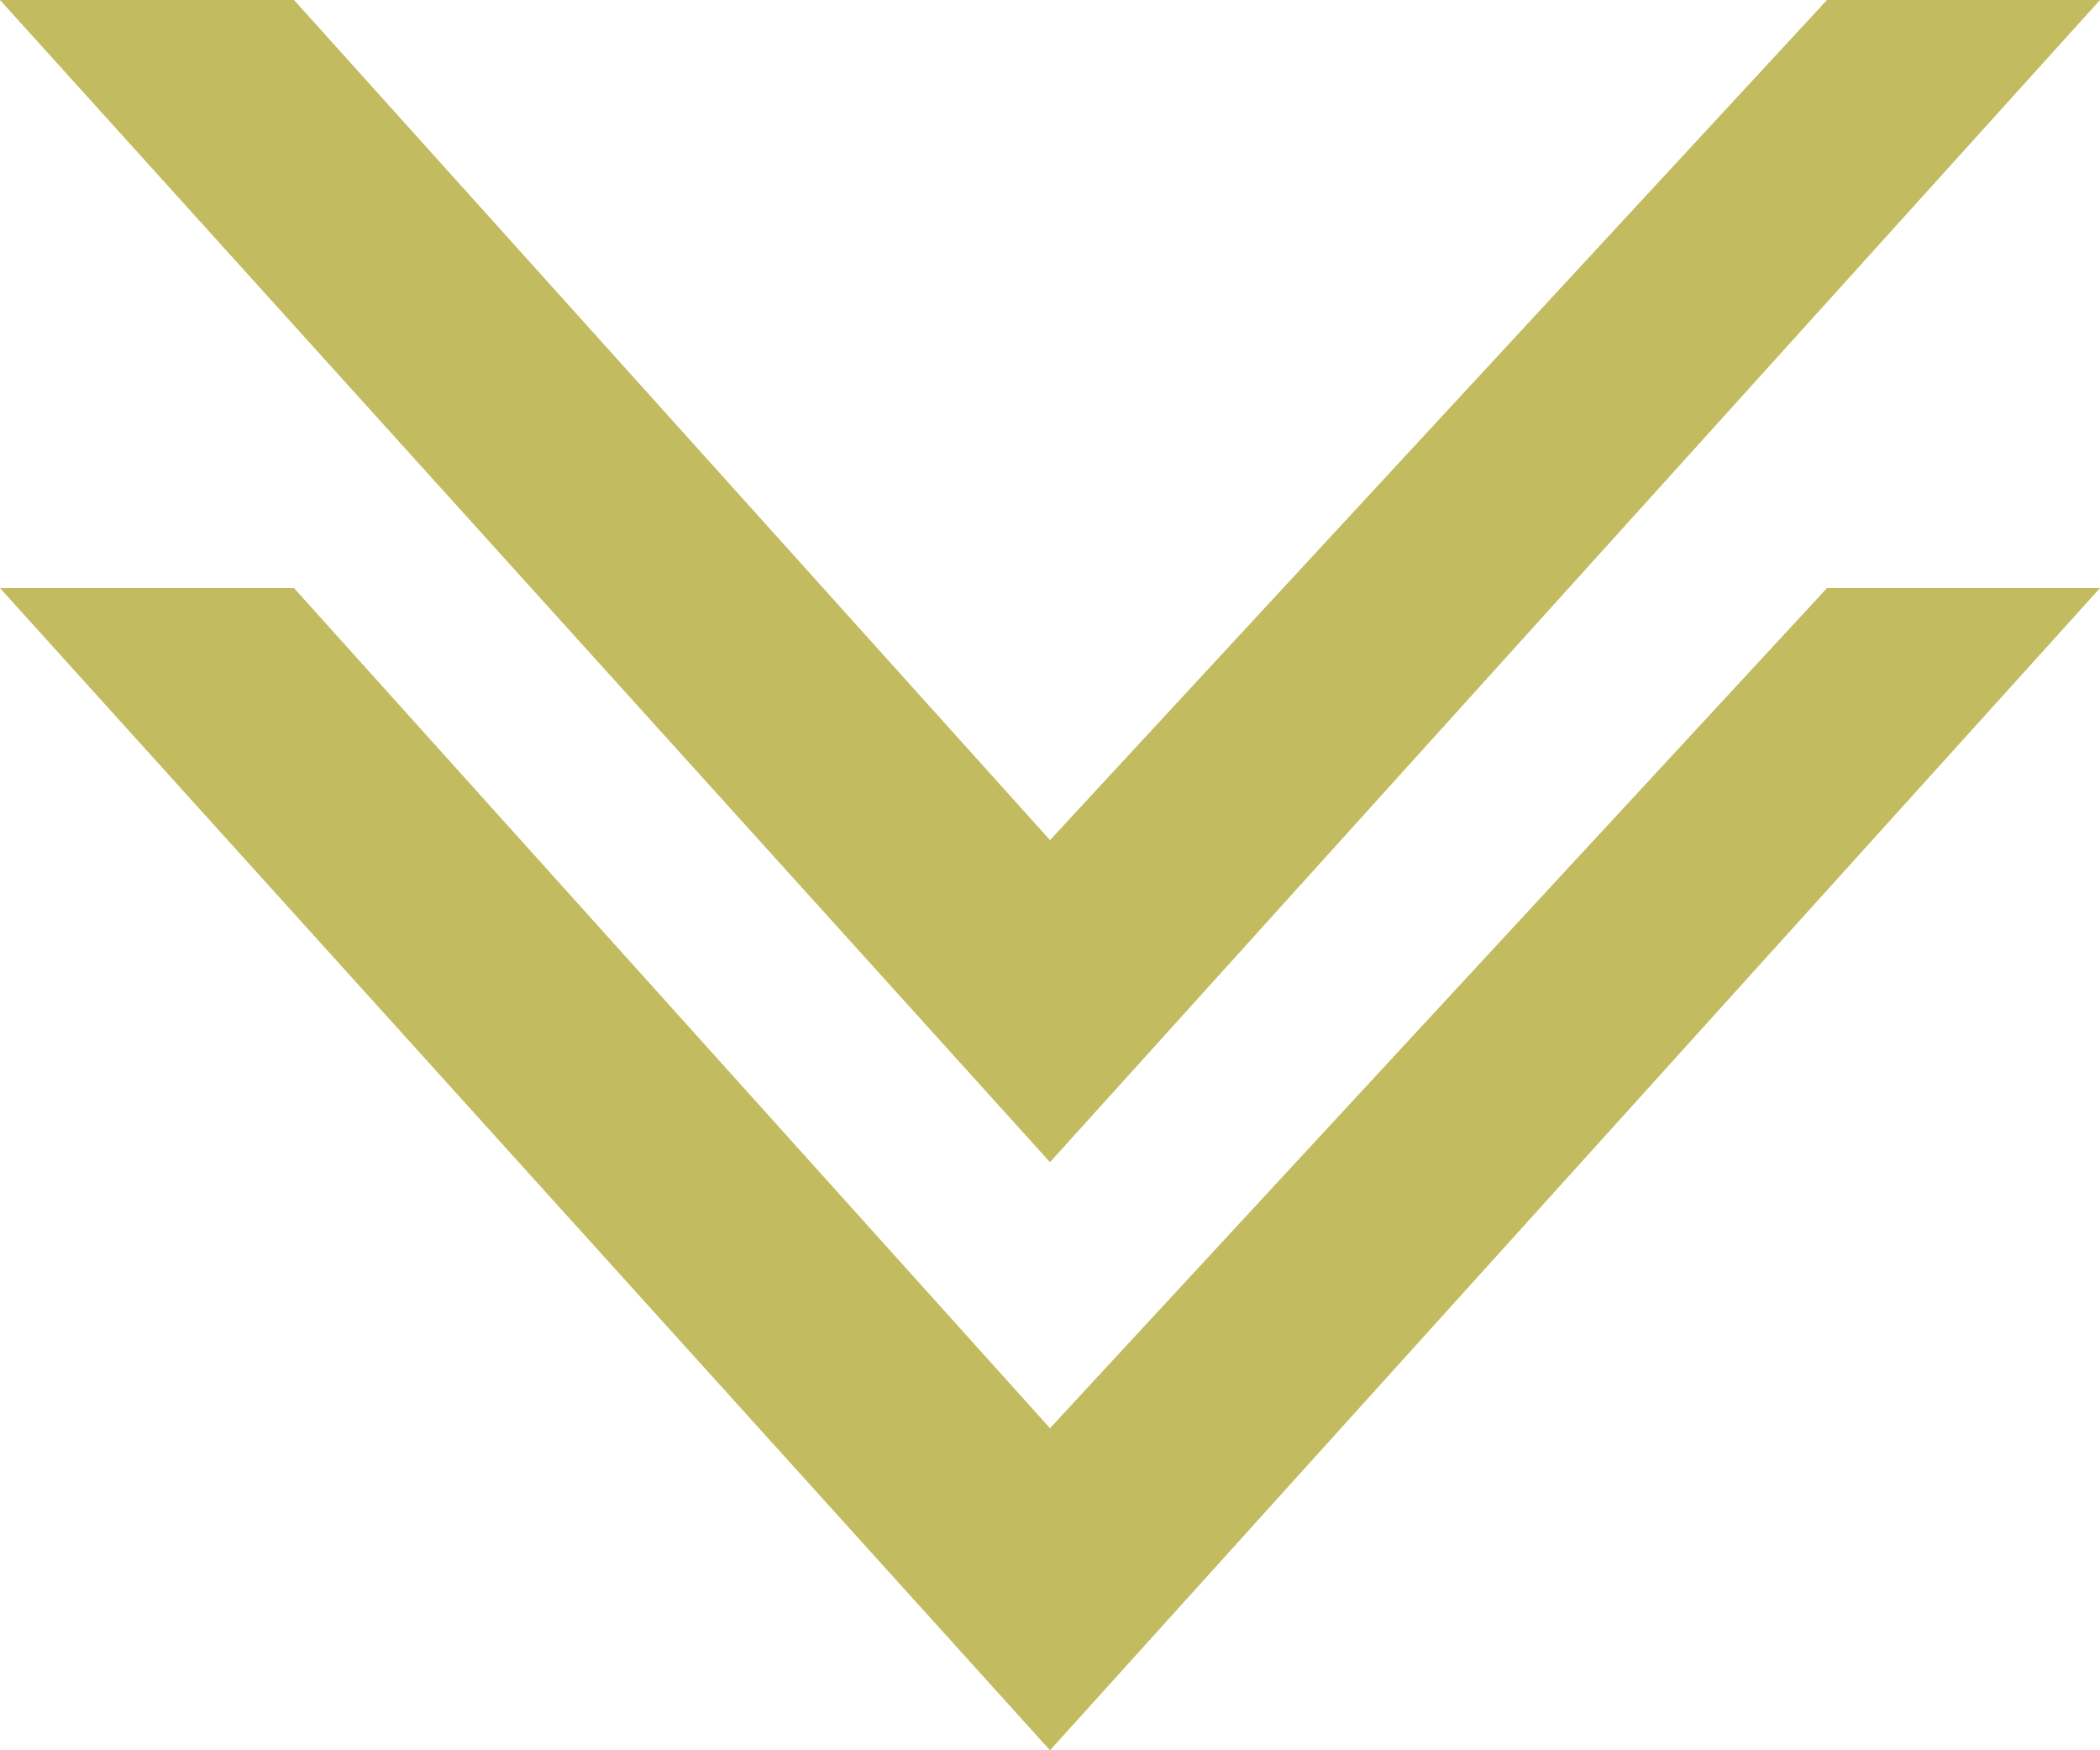
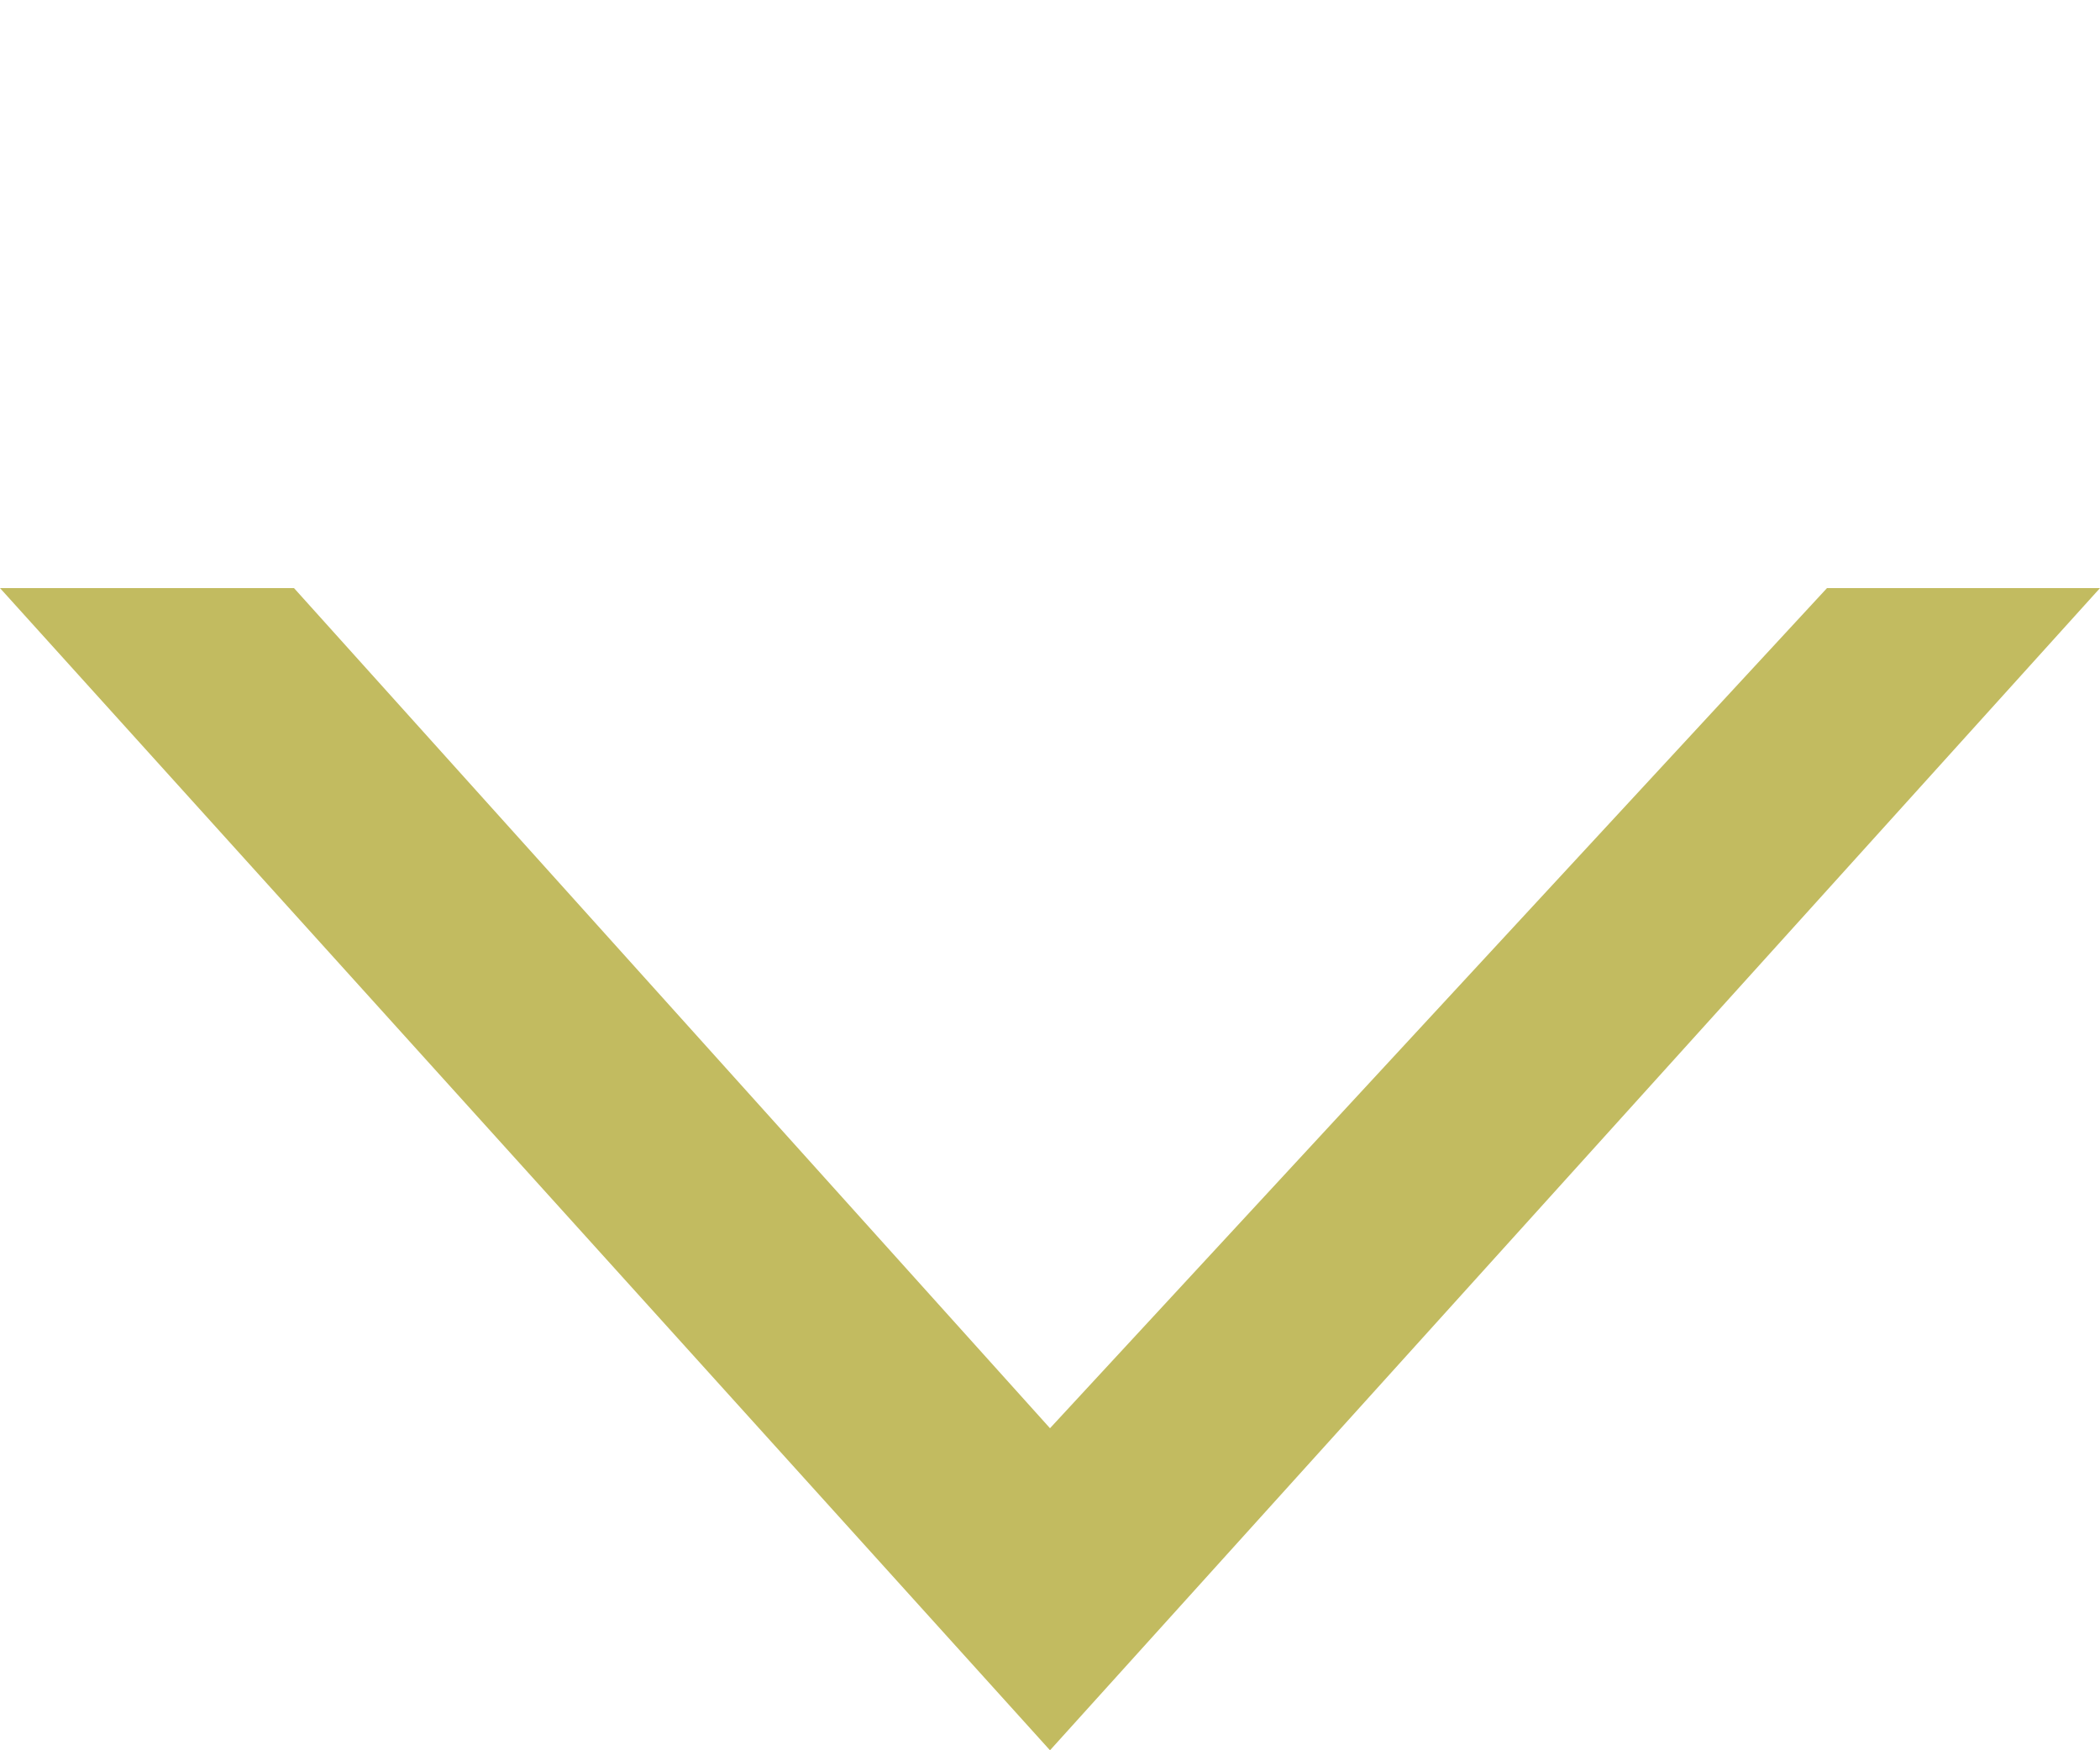
<svg xmlns="http://www.w3.org/2000/svg" version="1.1" id="レイヤー_1" x="0px" y="0px" width="30px" height="25px" viewBox="0 0 30 25" style="enable-background:new 0 0 30 25;" xml:space="preserve">
  <style type="text/css">
	.st0{fill:#C2BB60;}
</style>
  <polygon class="st0" points="0,8.4 15,25 30,8.4 26.1,8.4 15,20.4 4.2,8.4 " />
-   <polygon class="st0" points="0,0 15,16.6 30,0 26.1,0 15,12 4.2,0 " />
</svg>